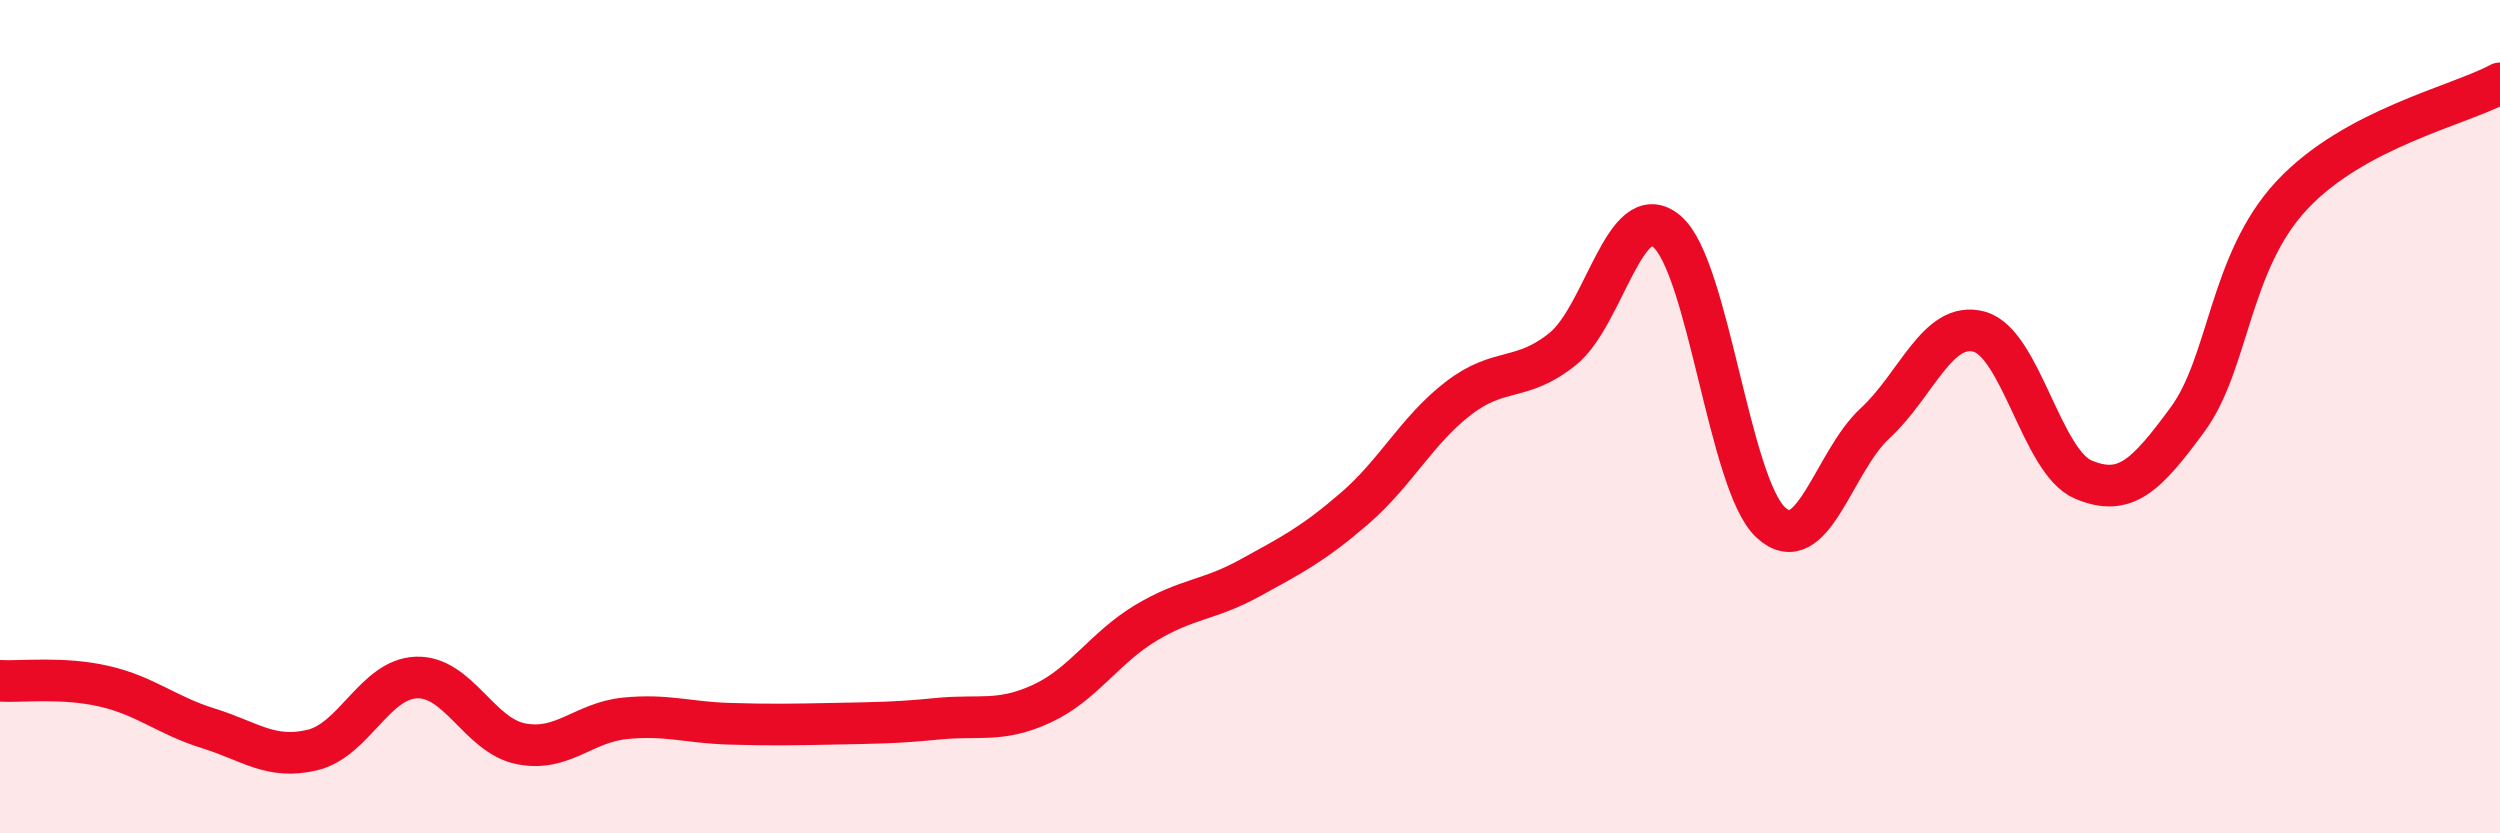
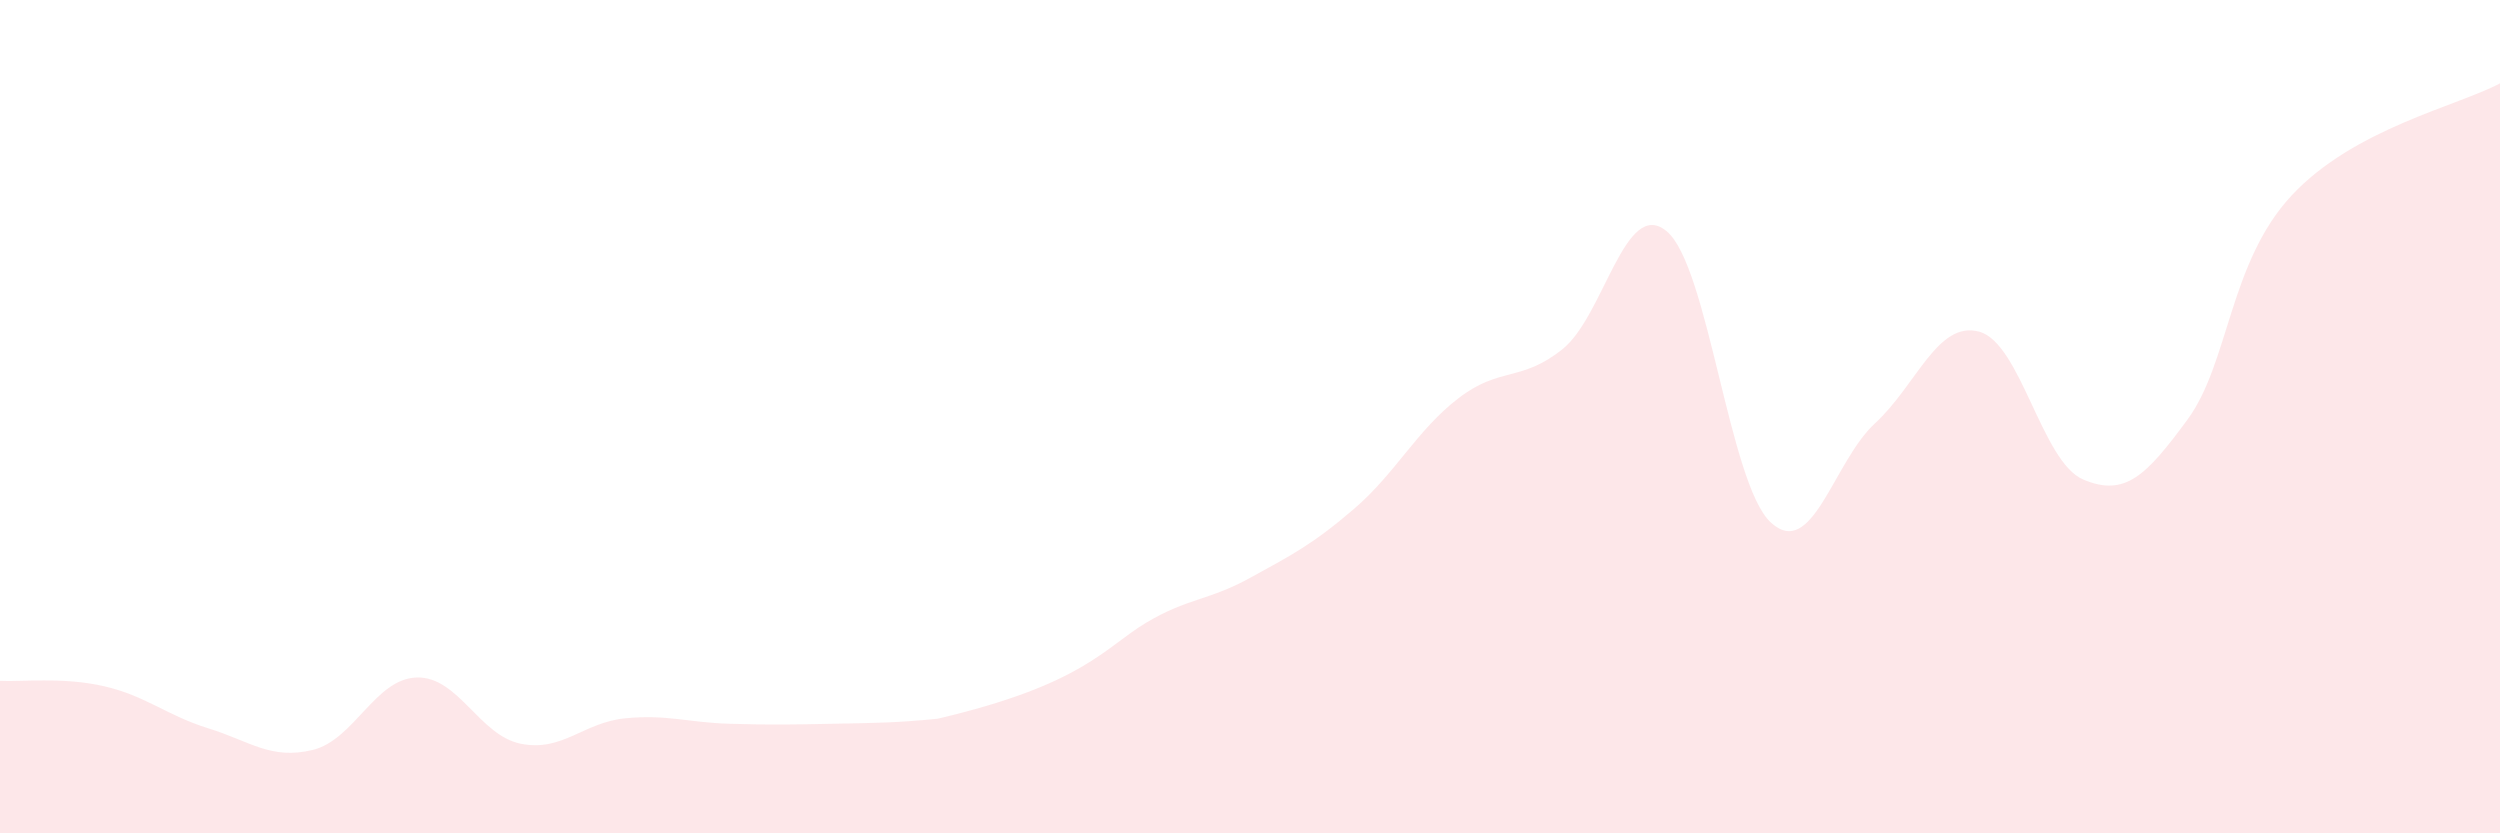
<svg xmlns="http://www.w3.org/2000/svg" width="60" height="20" viewBox="0 0 60 20">
-   <path d="M 0,16.34 C 0.5,16.37 1.5,16.24 2.5,16.47 C 3.5,16.7 4,17.17 5,17.48 C 6,17.79 6.5,18.24 7.5,18 C 8.5,17.76 9,16.29 10,16.26 C 11,16.23 11.5,17.65 12.5,17.85 C 13.5,18.05 14,17.34 15,17.24 C 16,17.14 16.5,17.34 17.5,17.37 C 18.5,17.4 19,17.39 20,17.37 C 21,17.35 21.5,17.35 22.5,17.25 C 23.5,17.15 24,17.35 25,16.89 C 26,16.43 26.5,15.55 27.5,14.95 C 28.5,14.35 29,14.42 30,13.87 C 31,13.32 31.5,13.07 32.5,12.21 C 33.5,11.35 34,10.33 35,9.56 C 36,8.79 36.5,9.18 37.5,8.38 C 38.5,7.58 39,4.72 40,5.55 C 41,6.38 41.5,11.62 42.5,12.54 C 43.5,13.46 44,11.08 45,10.16 C 46,9.24 46.5,7.69 47.5,7.96 C 48.5,8.23 49,11.09 50,11.51 C 51,11.93 51.5,11.43 52.5,10.07 C 53.5,8.71 53.5,6.3 55,4.69 C 56.5,3.08 59,2.54 60,2L60 20L0 20Z" fill="#EB0A25" opacity="0.1" stroke-linecap="round" stroke-linejoin="round" />
-   <path d="M 0,16.34 C 0.5,16.37 1.5,16.24 2.5,16.47 C 3.5,16.7 4,17.17 5,17.48 C 6,17.79 6.5,18.24 7.5,18 C 8.5,17.76 9,16.29 10,16.26 C 11,16.23 11.5,17.65 12.5,17.85 C 13.5,18.05 14,17.34 15,17.24 C 16,17.14 16.5,17.34 17.5,17.37 C 18.5,17.4 19,17.39 20,17.37 C 21,17.35 21.5,17.35 22.5,17.25 C 23.5,17.15 24,17.35 25,16.89 C 26,16.43 26.5,15.55 27.5,14.95 C 28.5,14.35 29,14.42 30,13.87 C 31,13.32 31.5,13.07 32.5,12.21 C 33.5,11.35 34,10.33 35,9.56 C 36,8.79 36.5,9.18 37.5,8.38 C 38.5,7.58 39,4.72 40,5.55 C 41,6.38 41.5,11.62 42.5,12.54 C 43.5,13.46 44,11.08 45,10.16 C 46,9.24 46.5,7.69 47.5,7.96 C 48.5,8.23 49,11.09 50,11.51 C 51,11.93 51.5,11.43 52.5,10.07 C 53.5,8.71 53.5,6.3 55,4.69 C 56.5,3.08 59,2.54 60,2" stroke="#EB0A25" stroke-width="1" fill="none" stroke-linecap="round" stroke-linejoin="round" />
+   <path d="M 0,16.34 C 0.5,16.37 1.5,16.24 2.5,16.47 C 3.5,16.7 4,17.17 5,17.48 C 6,17.79 6.5,18.24 7.5,18 C 8.5,17.76 9,16.29 10,16.26 C 11,16.23 11.5,17.65 12.5,17.85 C 13.5,18.05 14,17.34 15,17.24 C 16,17.14 16.5,17.34 17.5,17.37 C 18.5,17.4 19,17.39 20,17.37 C 21,17.35 21.5,17.35 22.5,17.25 C 26,16.43 26.5,15.55 27.5,14.95 C 28.5,14.35 29,14.42 30,13.87 C 31,13.32 31.5,13.07 32.5,12.21 C 33.5,11.35 34,10.33 35,9.56 C 36,8.79 36.5,9.18 37.5,8.38 C 38.5,7.58 39,4.72 40,5.55 C 41,6.38 41.5,11.62 42.5,12.54 C 43.5,13.46 44,11.08 45,10.16 C 46,9.24 46.5,7.69 47.5,7.96 C 48.5,8.23 49,11.09 50,11.51 C 51,11.93 51.5,11.43 52.5,10.07 C 53.5,8.71 53.5,6.3 55,4.69 C 56.5,3.08 59,2.54 60,2L60 20L0 20Z" fill="#EB0A25" opacity="0.1" stroke-linecap="round" stroke-linejoin="round" />
</svg>